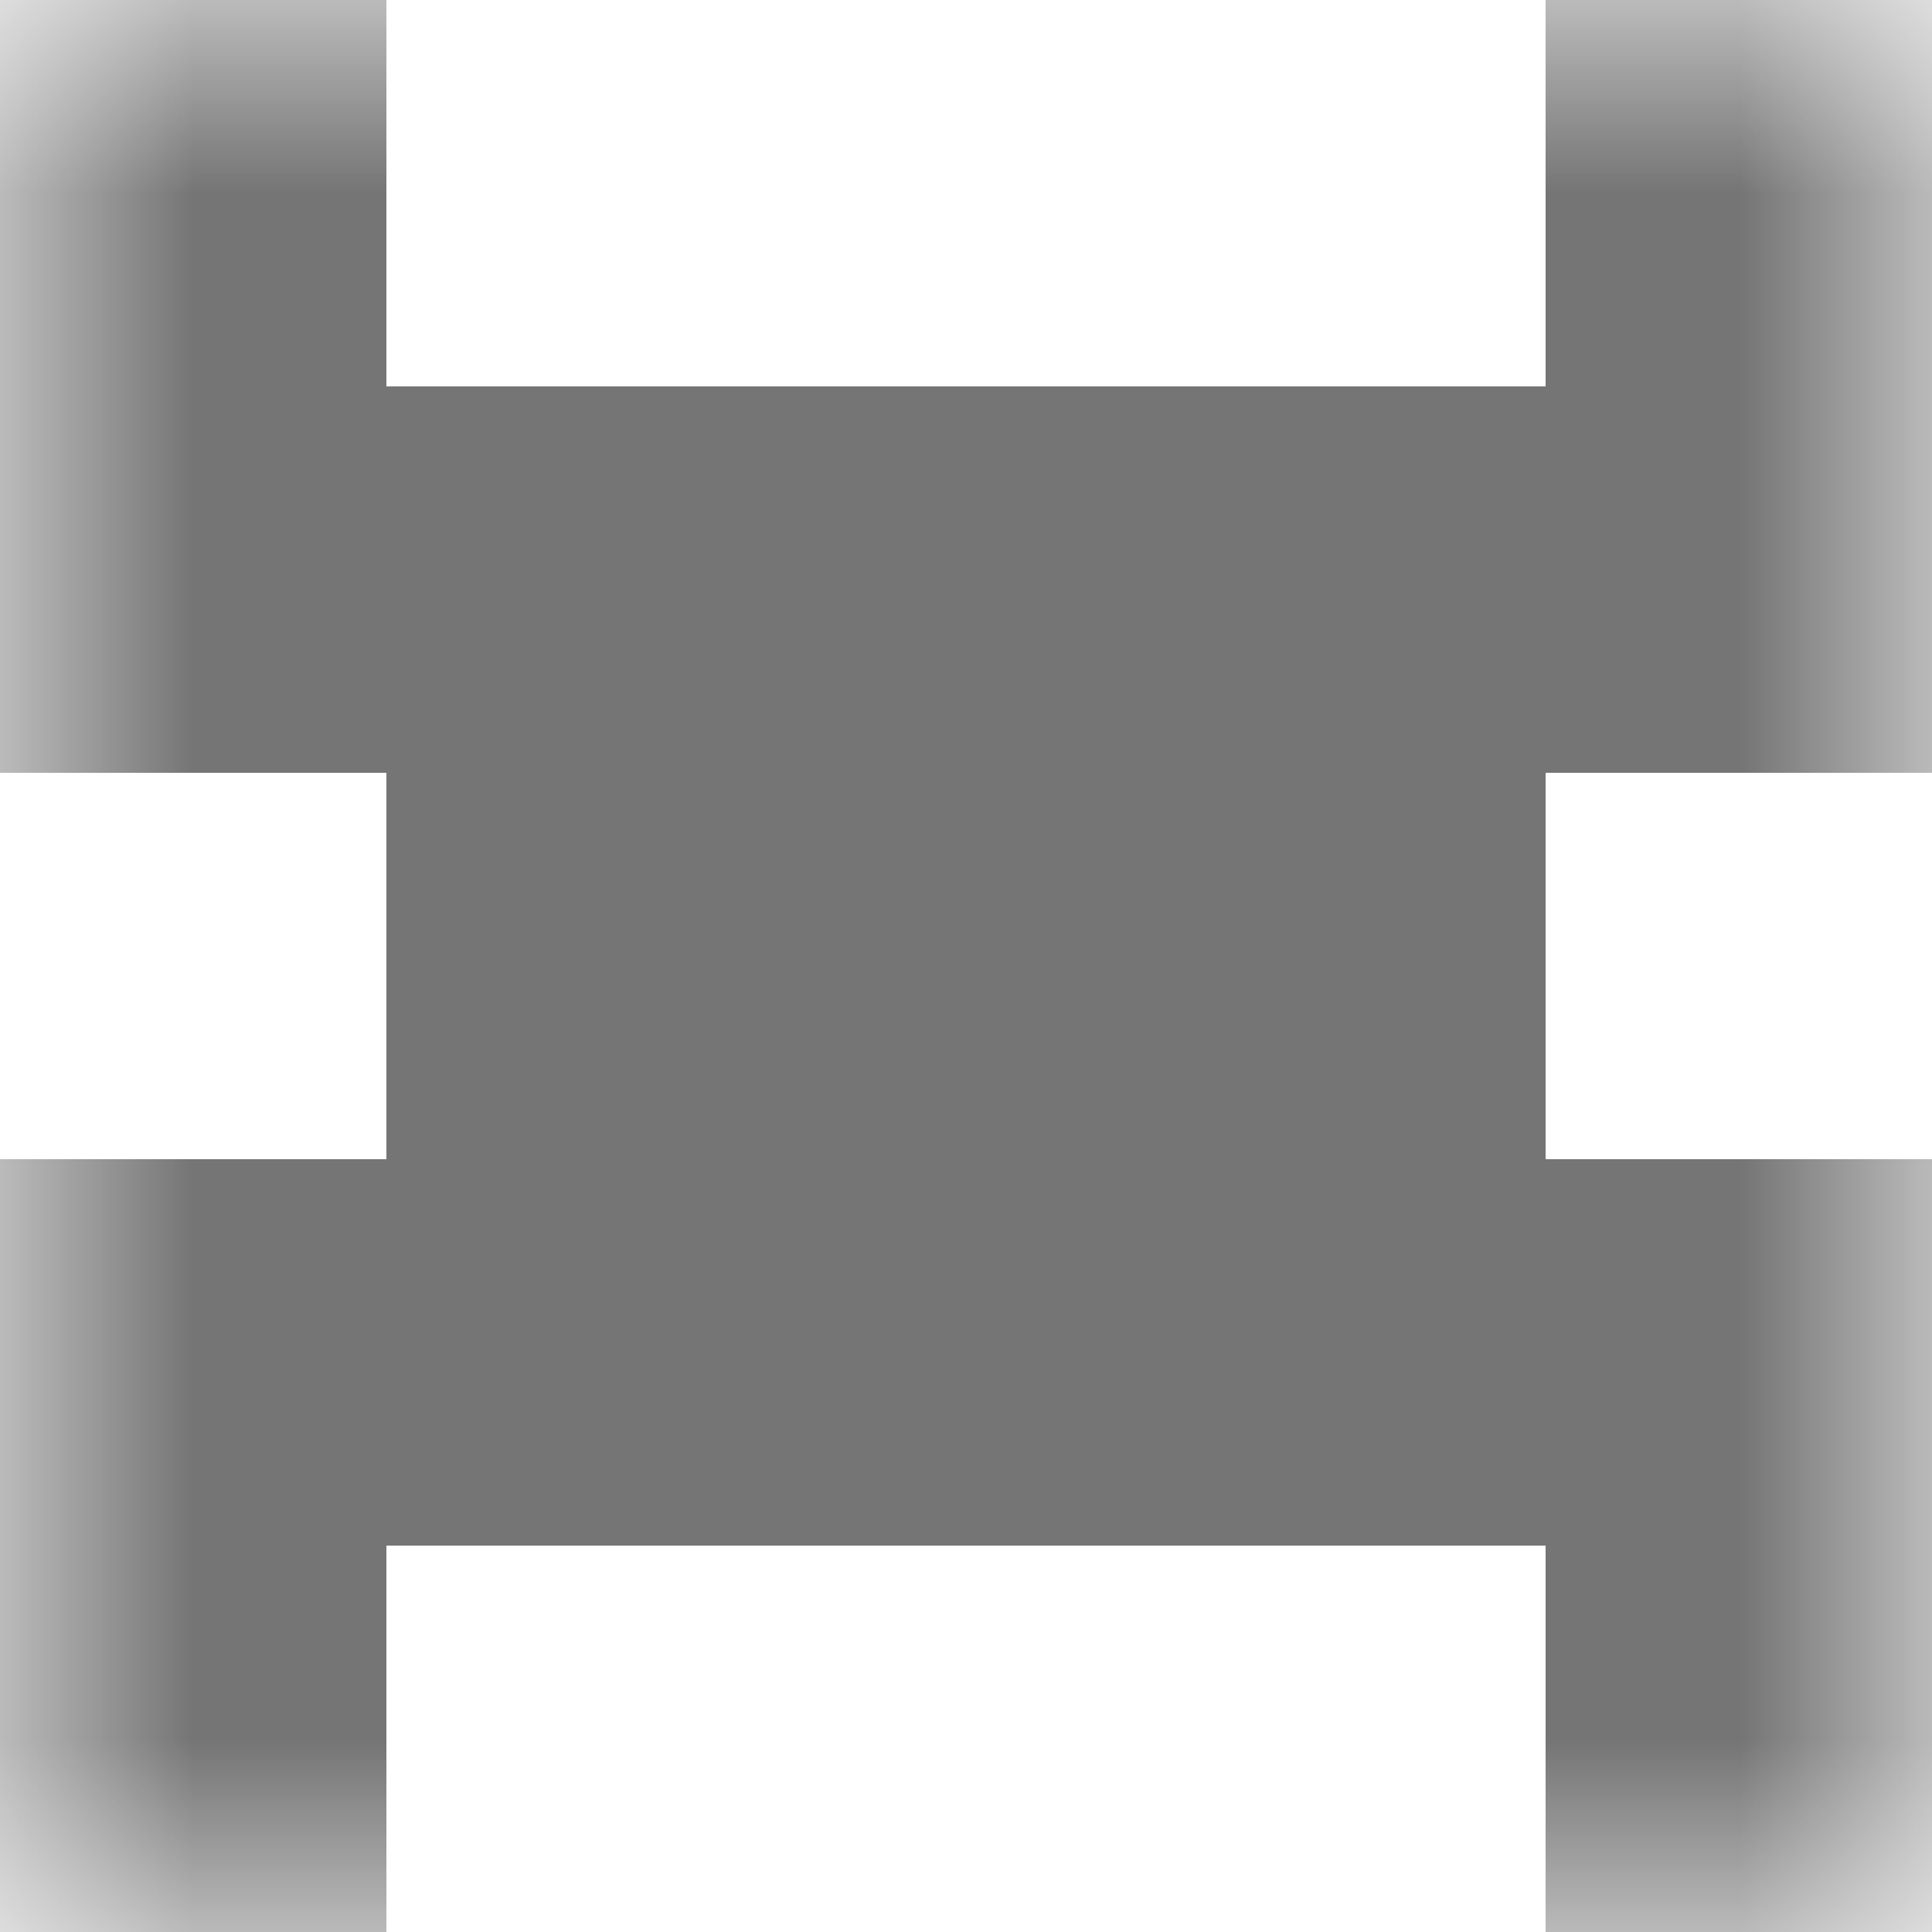
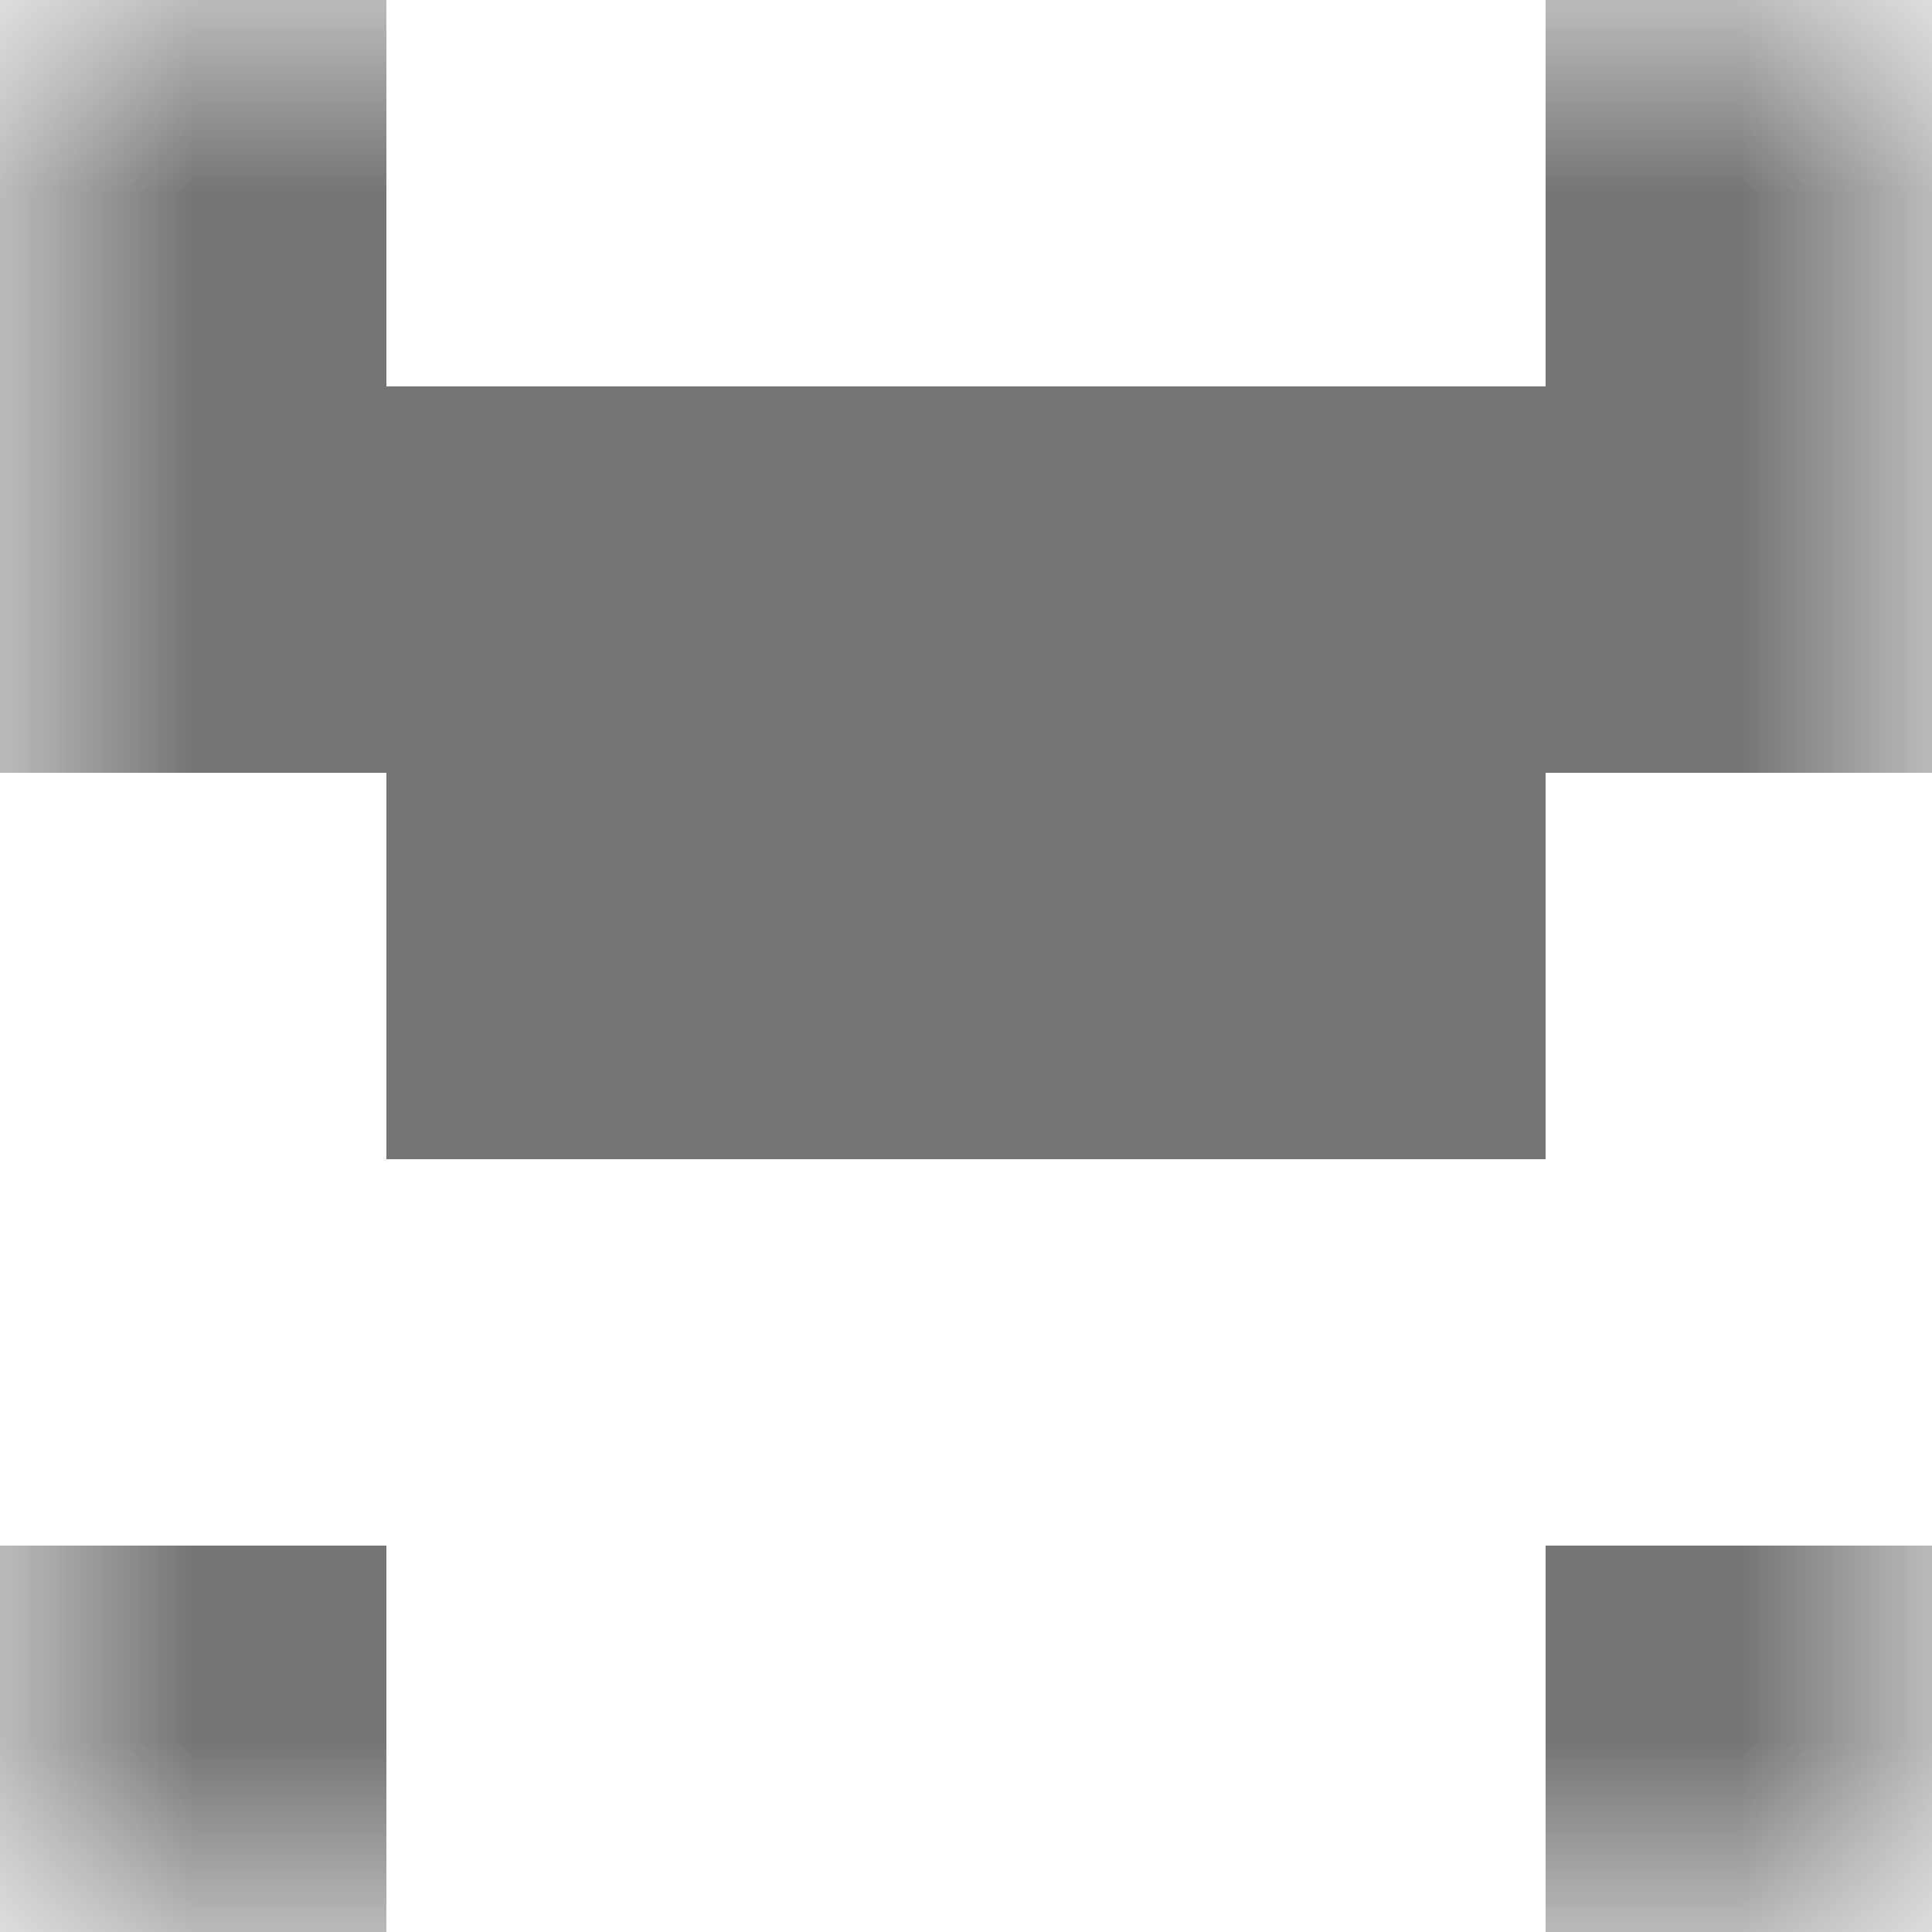
<svg xmlns="http://www.w3.org/2000/svg" viewBox="0 0 5 5" fill="none" shape-rendering="crispEdges">
  <mask id="viewboxMask">
    <rect width="5" height="5" rx="0" ry="0" x="0" y="0" fill="#fff" />
  </mask>
  <g mask="url(#viewboxMask)">
    <path d="M1 0H0v1h1V0ZM5 0H4v1h1V0Z" fill="#757575" />
    <path fill="#757575" d="M0 1h5v1H0z" />
    <path fill="#757575" d="M1 2h3v1H1z" />
-     <path fill="#757575" d="M0 3h5v1H0z" />
    <path d="M1 4H0v1h1V4ZM5 4H4v1h1V4Z" fill="#757575" />
  </g>
</svg>